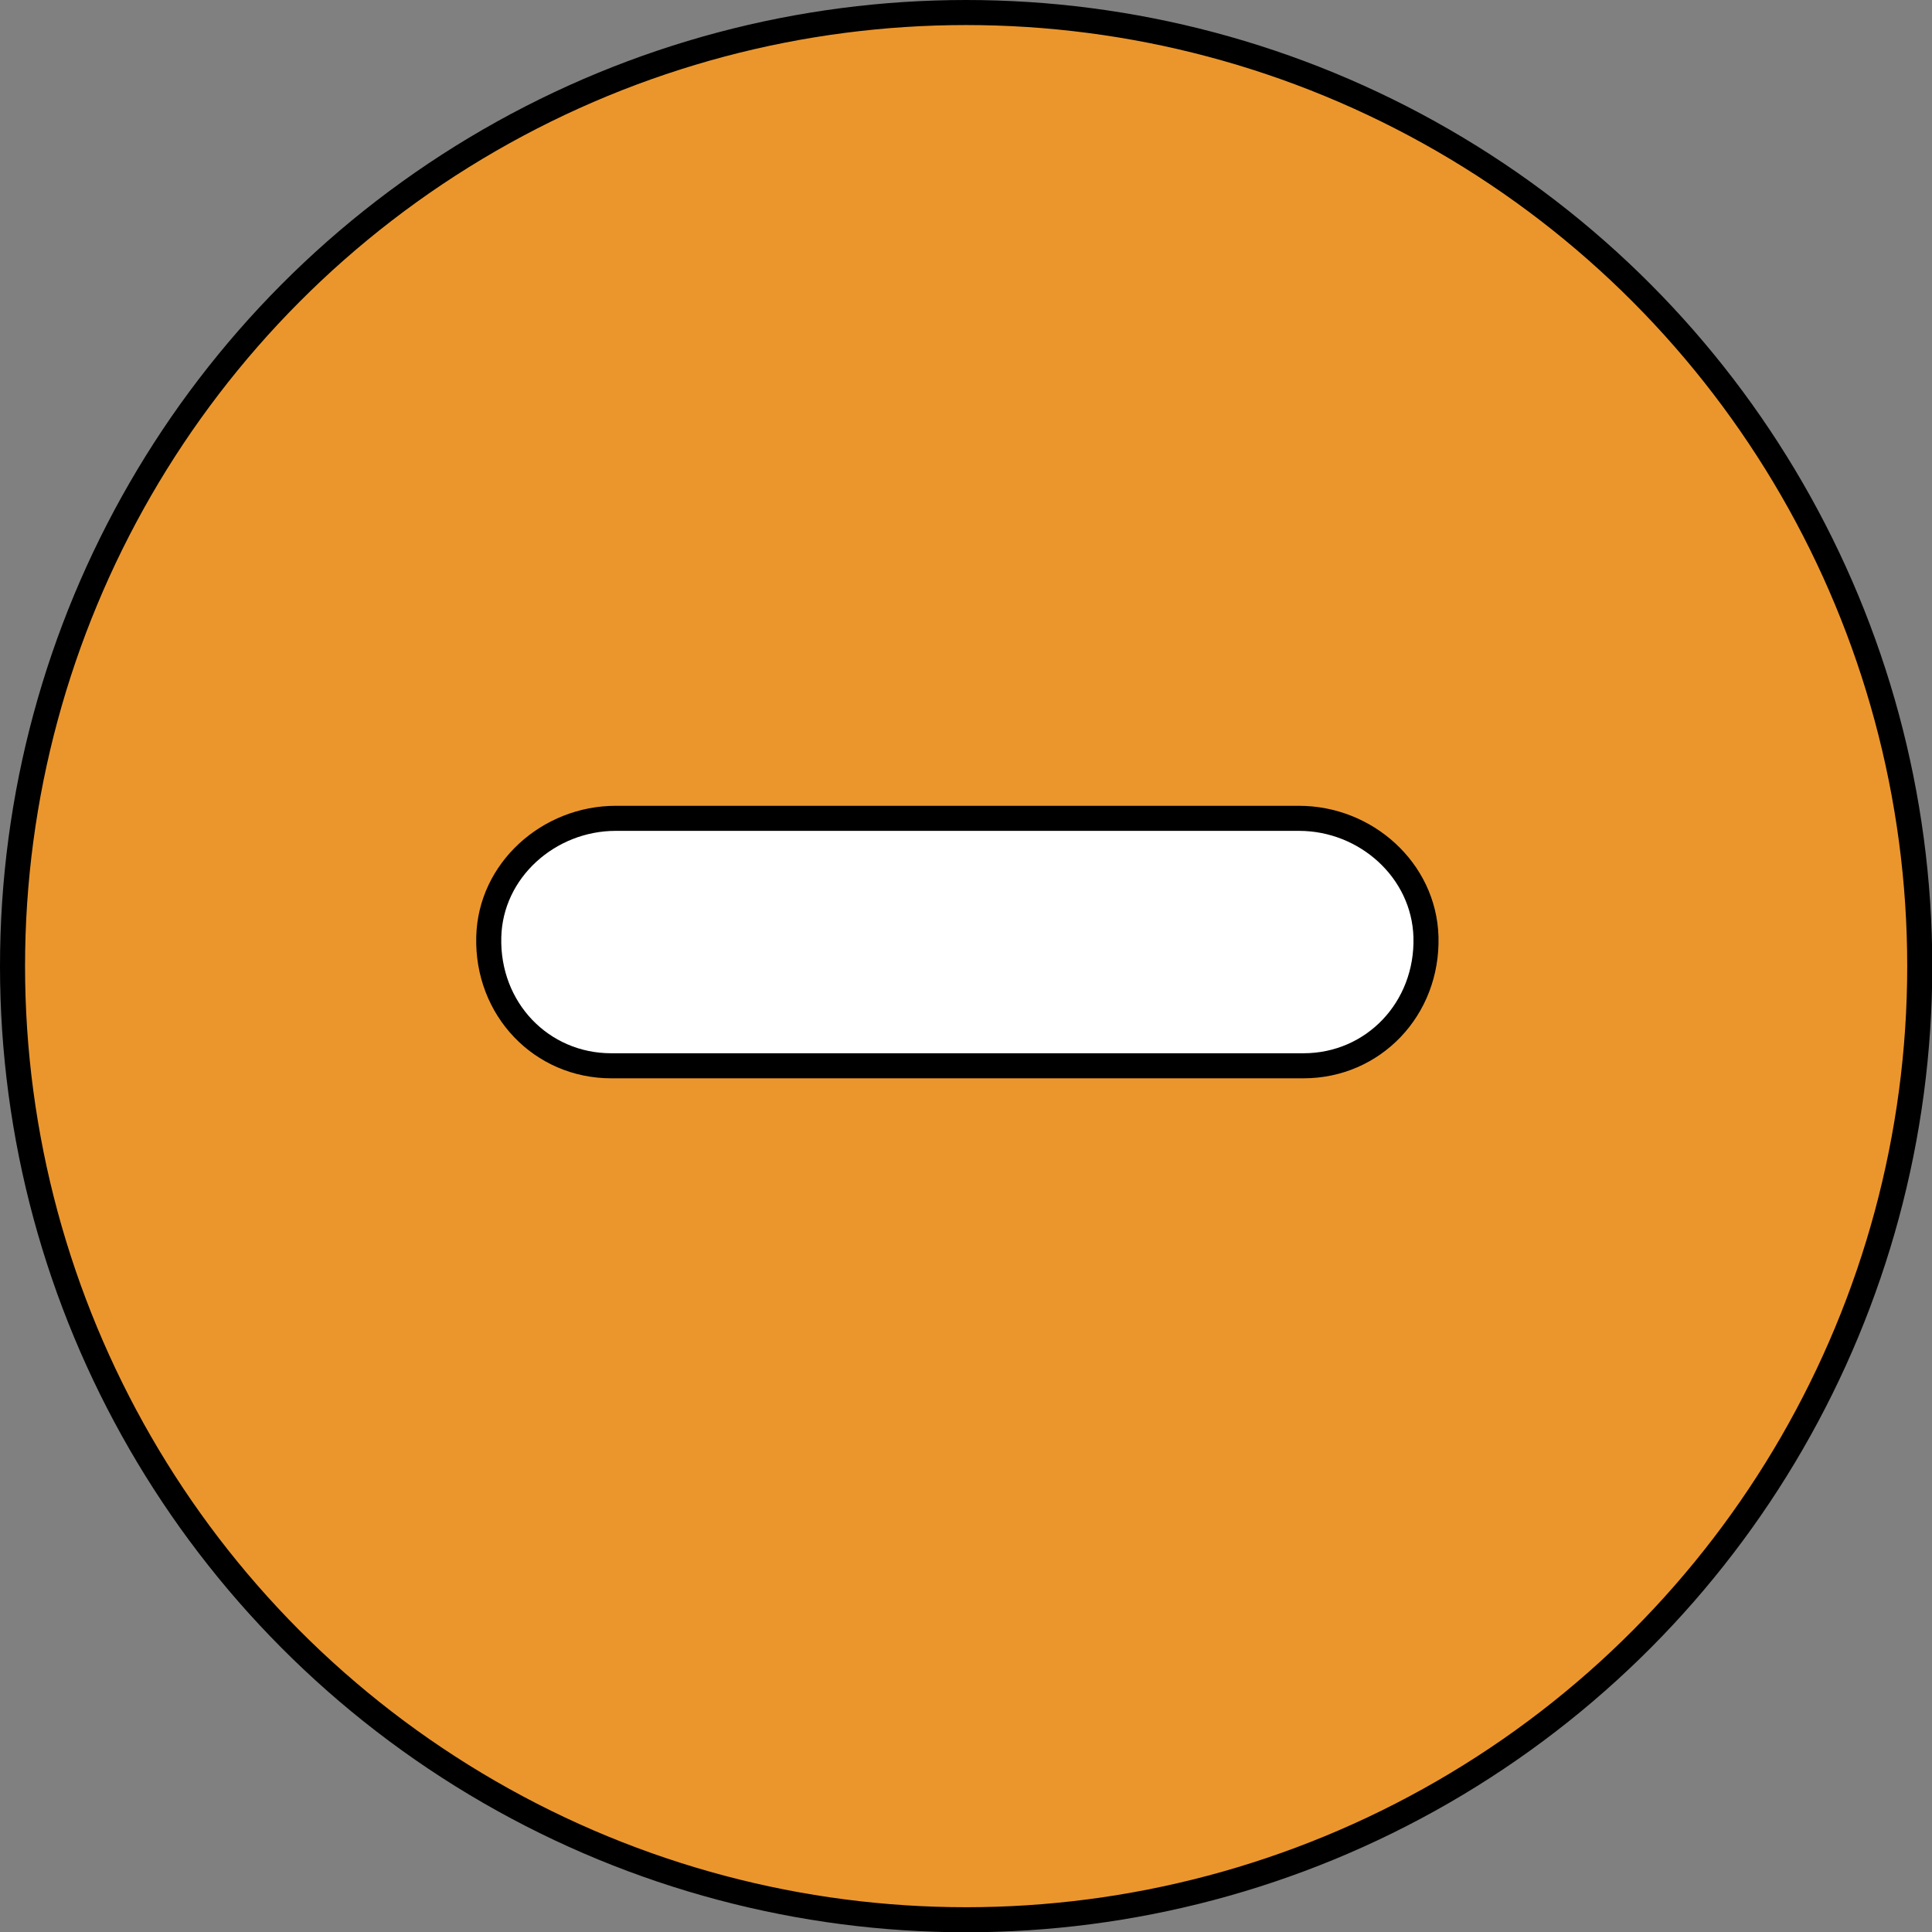
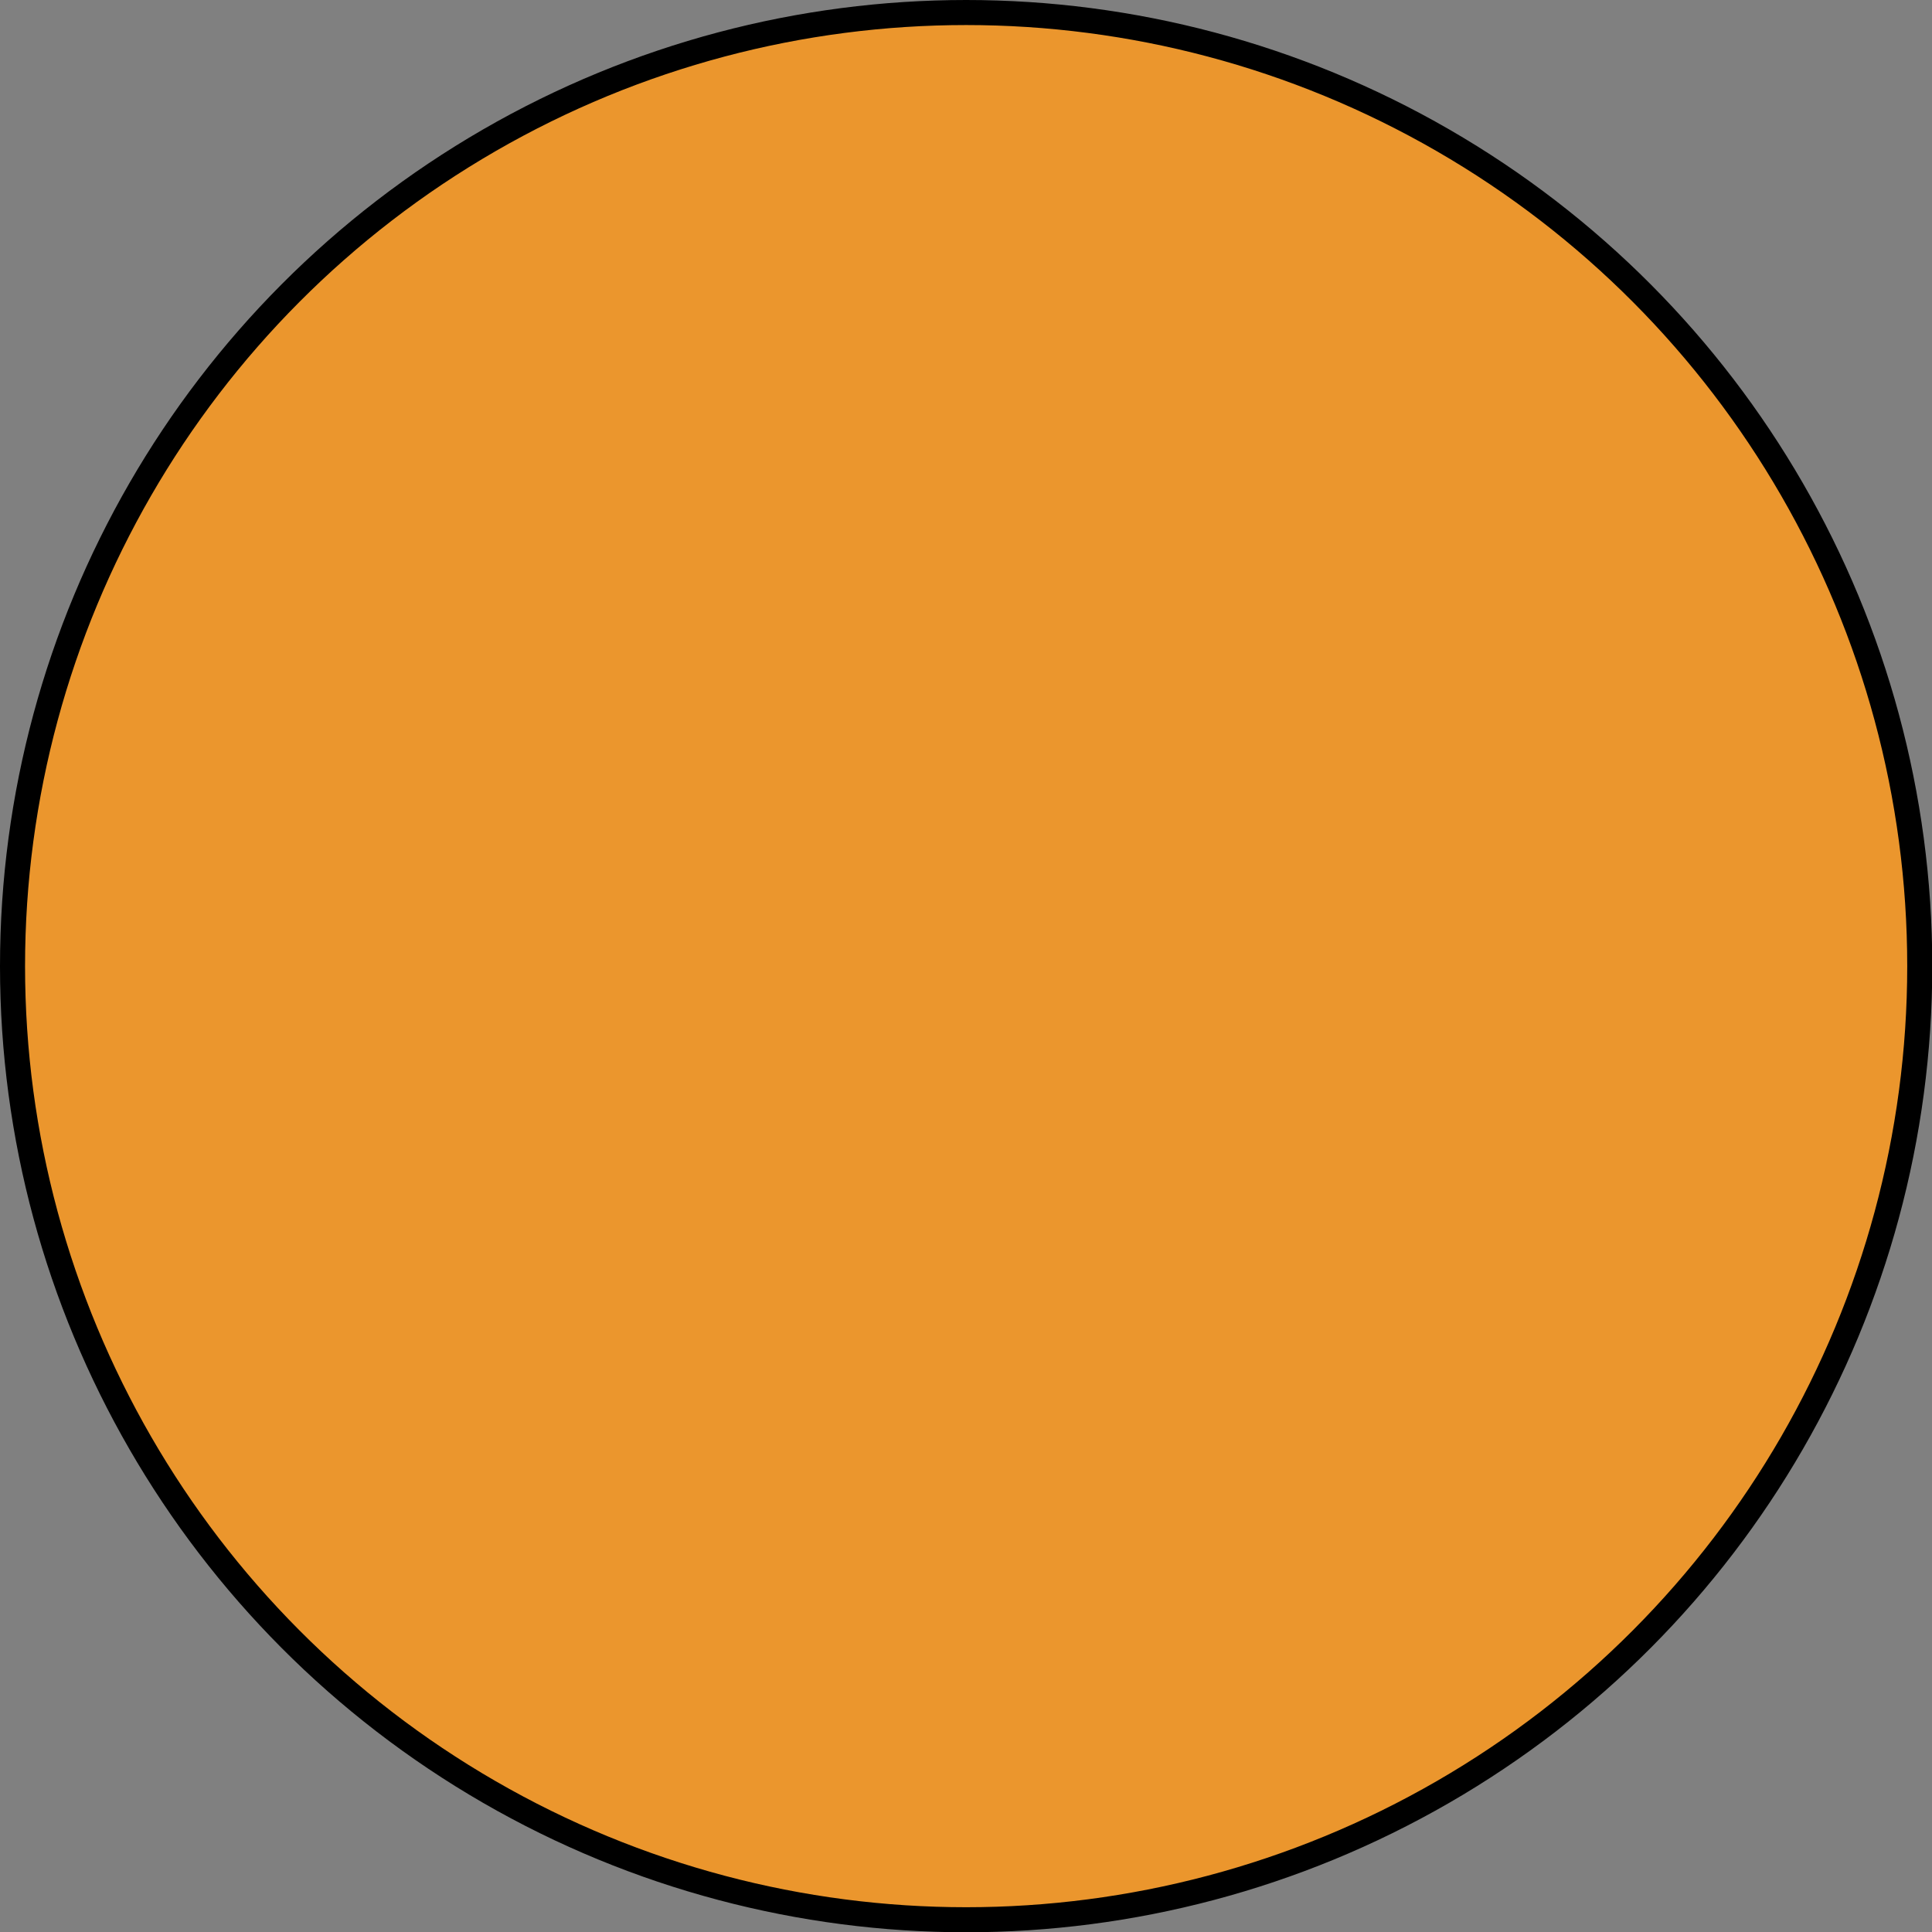
<svg xmlns="http://www.w3.org/2000/svg" id="_レイヤー_2" viewBox="0 0 69.41 69.41">
  <rect x="0" y="0" width="69.41" height="69.41" fill="#808080" stroke="none" />
  <defs>
    <style>.cls-1{fill:#fff;}.cls-1,.cls-2{stroke:#000;stroke-miterlimit:10;stroke-width:.9px;}.cls-2{fill:#eb962d;}</style>
  </defs>
  <g id="_レイヤー1">
    <circle class="cls-2" cx="34.71" cy="34.71" r="34.26" />
-     <path class="cls-1" d="M40.71,38.29h6.12c2.51,0,4.47-2.05,4.4-4.63-.07-2.4-2.16-4.26-4.56-4.26H22.12c-2.4,0-4.5,1.86-4.56,4.26-.07,2.59,1.89,4.63,4.4,4.63h18.76Z" />
  </g>
</svg>